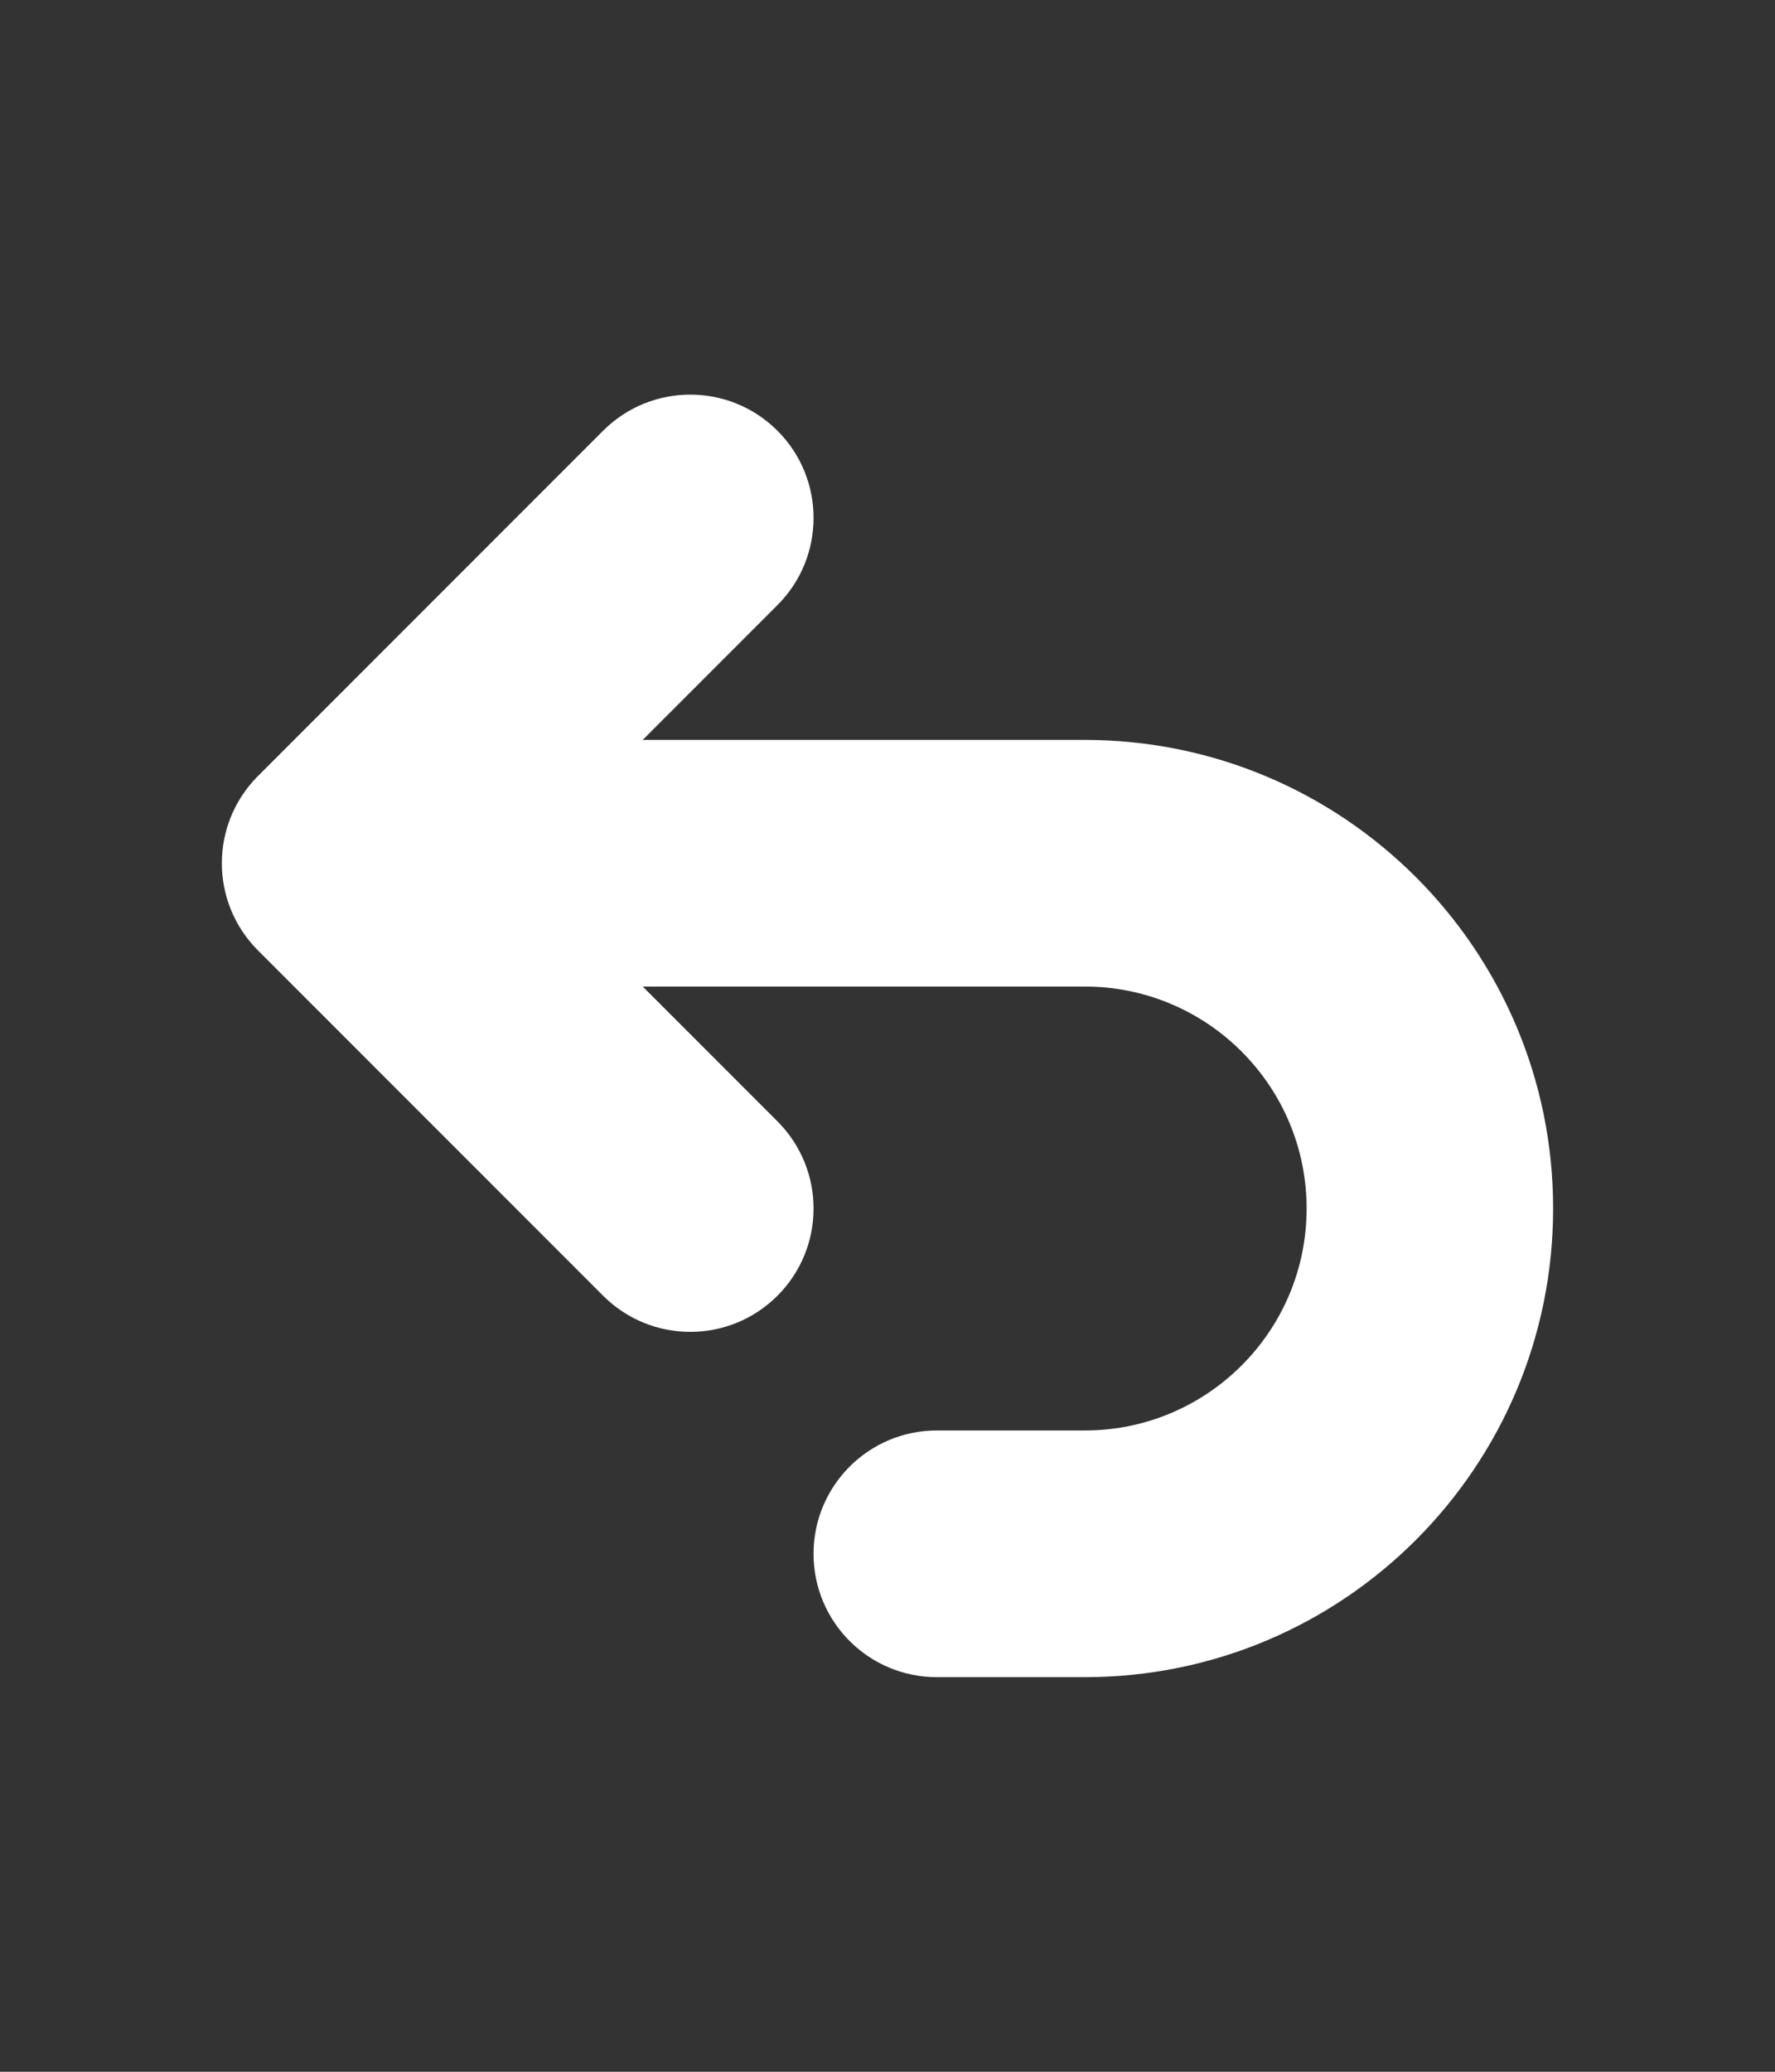
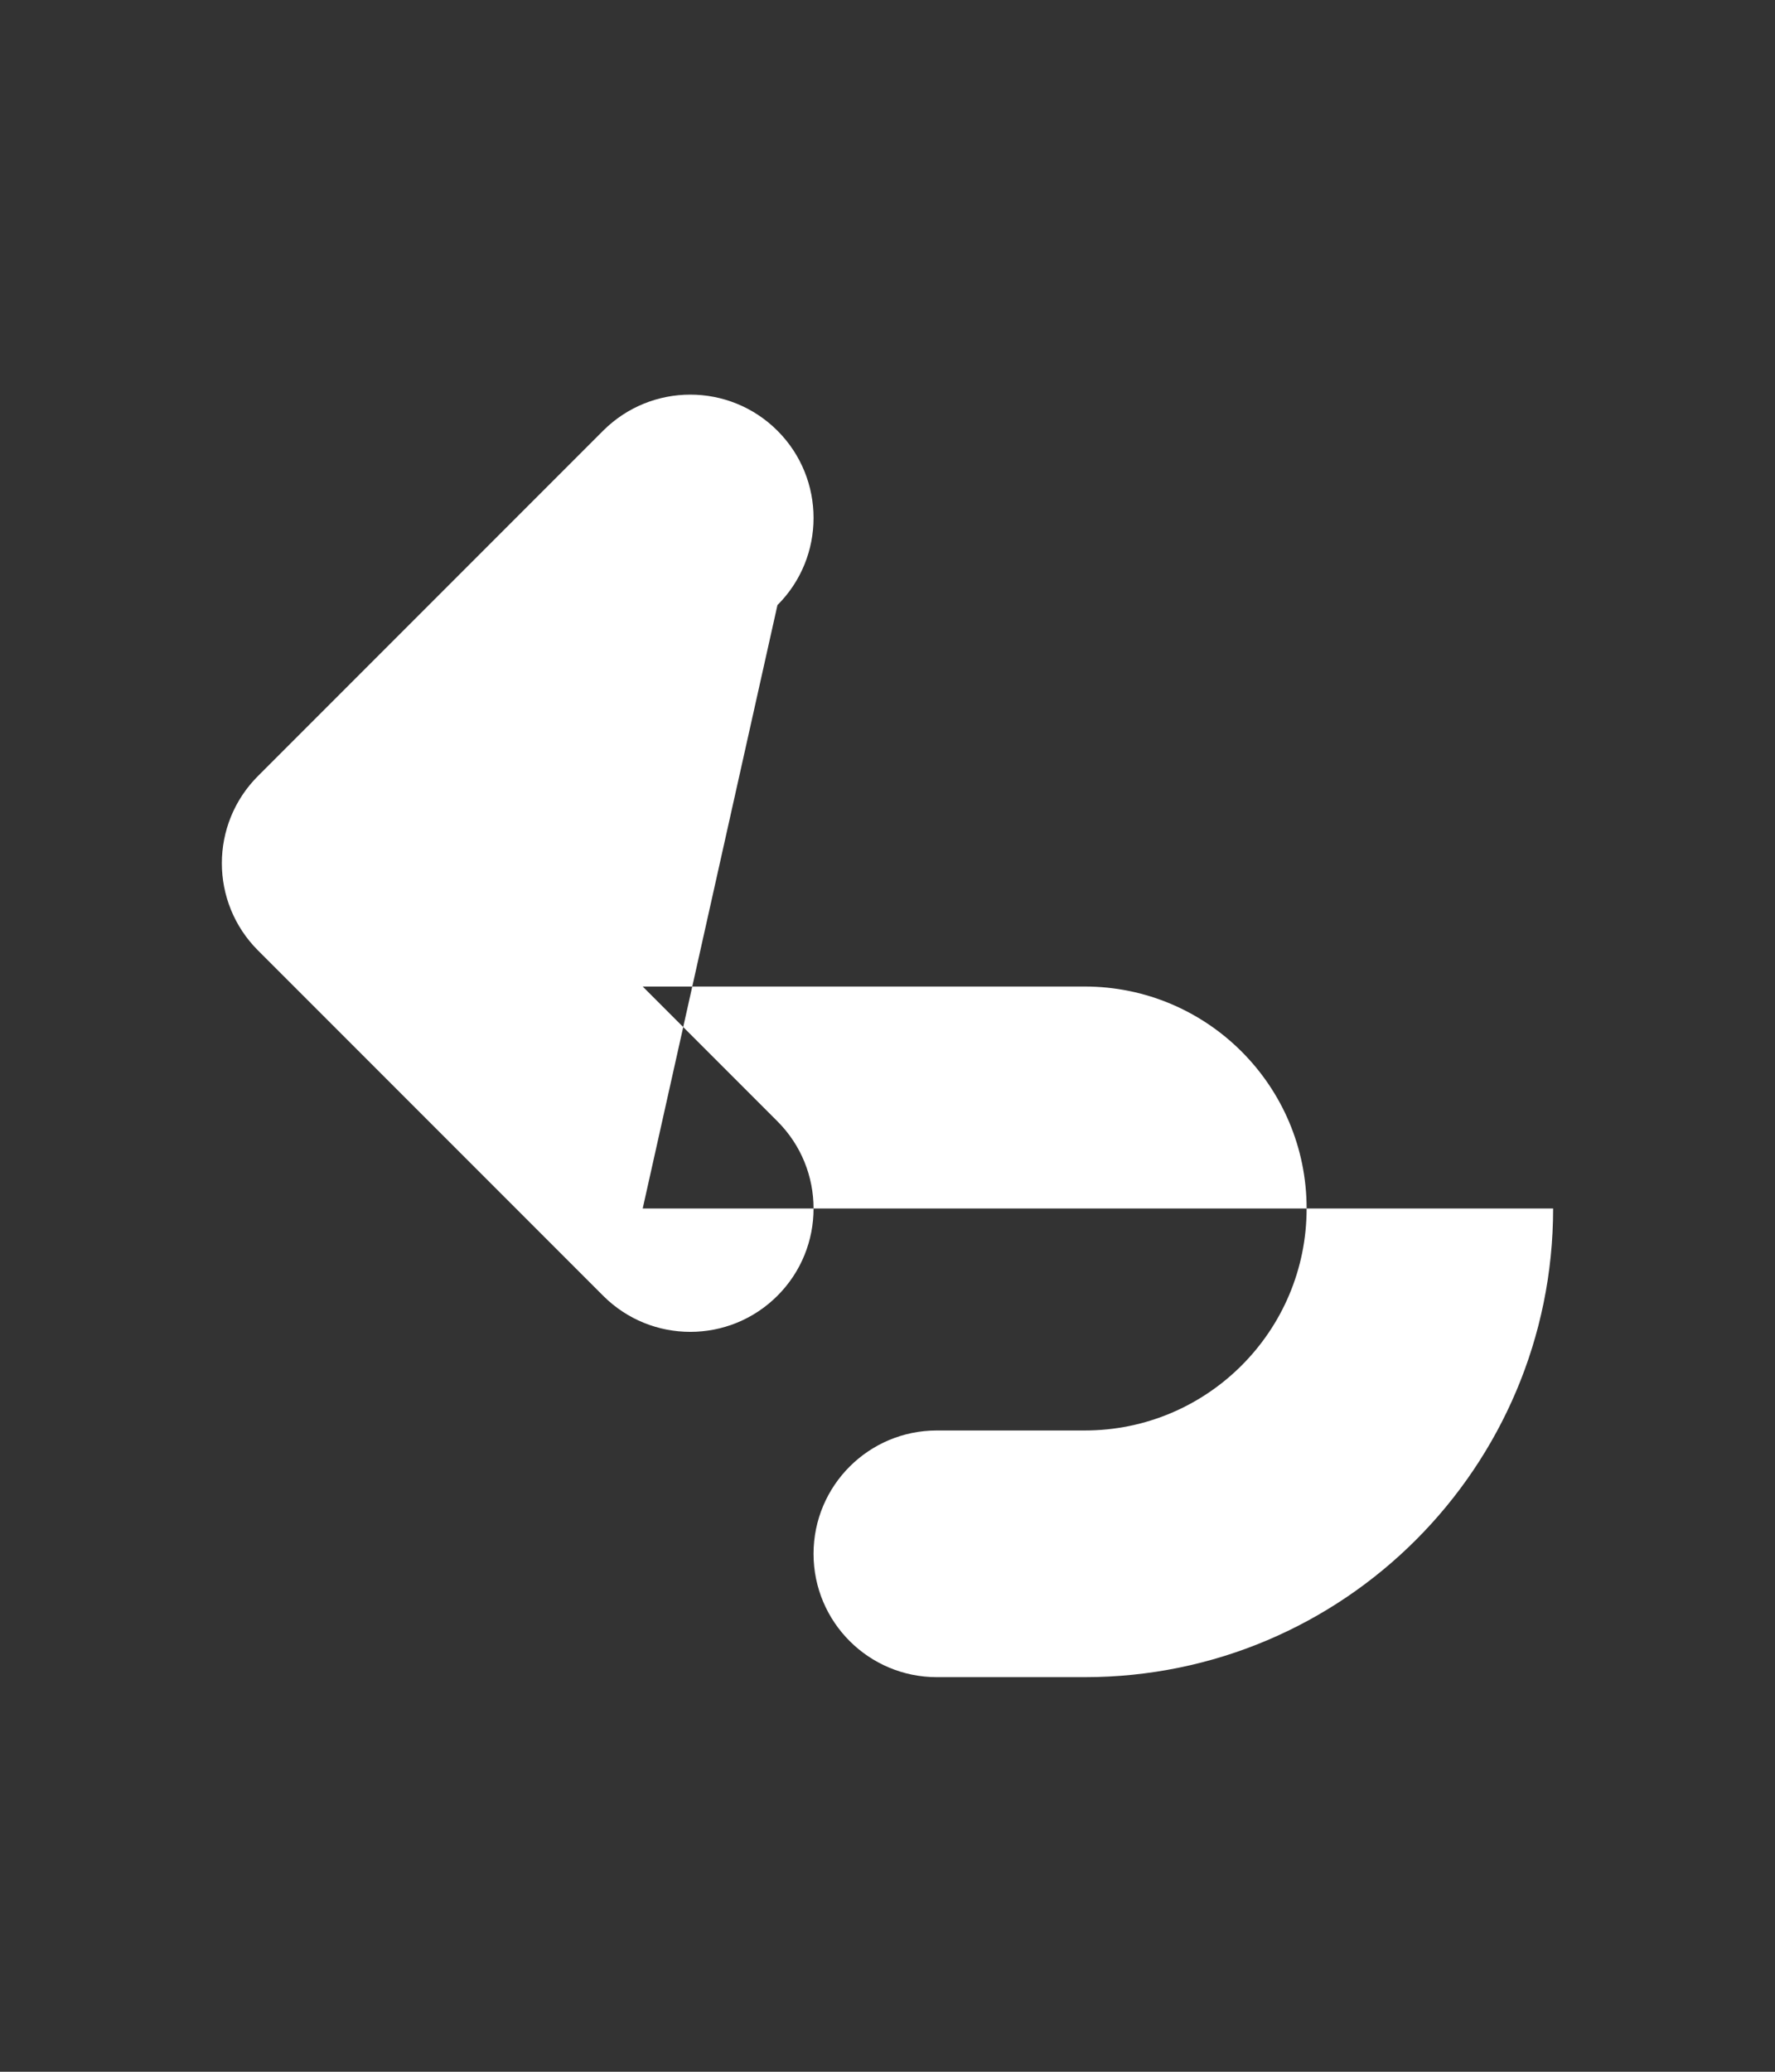
<svg xmlns="http://www.w3.org/2000/svg" width="24" height="28" viewBox="0 0 24 28" fill="none">
  <rect x="0" y="0" width="24" height="28" fill="#333333" stroke="none" />
-   <path fill-rule="evenodd" clip-rule="evenodd" d="M10.512 8.178C11.163 7.528 11.163 6.472 10.512 5.821C9.861 5.171 8.806 5.171 8.155 5.821L3.488 10.488C2.837 11.139 2.837 12.194 3.488 12.845L8.155 17.512C8.806 18.163 9.861 18.163 10.512 17.512C11.163 16.861 11.163 15.806 10.512 15.155L8.69 13.333H14.667C16.323 13.333 17.667 14.677 17.667 16.333C17.667 17.99 16.323 19.333 14.667 19.333H12.667C11.746 19.333 11 20.079 11 21C11 21.921 11.746 22.667 12.667 22.667H14.667C18.165 22.667 21 19.831 21 16.333C21 12.835 18.165 10 14.667 10H8.69L10.512 8.178Z" fill="white" />
+   <path fill-rule="evenodd" clip-rule="evenodd" d="M10.512 8.178C11.163 7.528 11.163 6.472 10.512 5.821C9.861 5.171 8.806 5.171 8.155 5.821L3.488 10.488C2.837 11.139 2.837 12.194 3.488 12.845L8.155 17.512C8.806 18.163 9.861 18.163 10.512 17.512C11.163 16.861 11.163 15.806 10.512 15.155L8.69 13.333H14.667C16.323 13.333 17.667 14.677 17.667 16.333C17.667 17.99 16.323 19.333 14.667 19.333H12.667C11.746 19.333 11 20.079 11 21C11 21.921 11.746 22.667 12.667 22.667H14.667C18.165 22.667 21 19.831 21 16.333H8.69L10.512 8.178Z" fill="white" />
</svg>